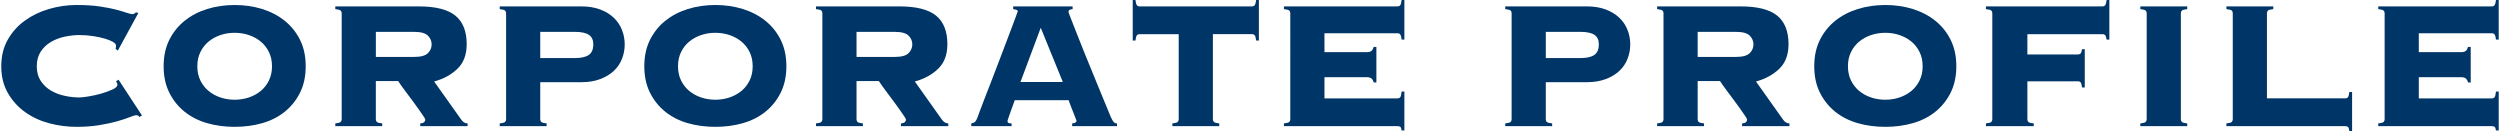
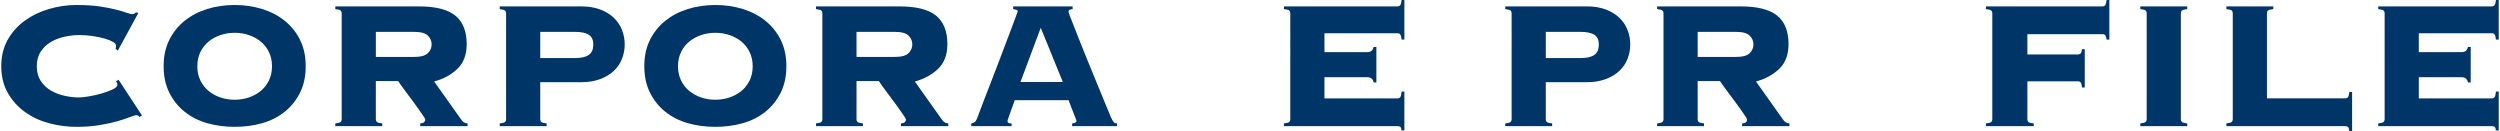
<svg xmlns="http://www.w3.org/2000/svg" version="1.1" id="レイヤー_1" x="0px" y="0px" width="177px" height="9.303px" viewBox="0 0 177 9.303" style="enable-background:new 0 0 177 9.303;" xml:space="preserve">
  <style type="text/css">
	.st0{fill:#003567;}
</style>
  <g>
    <g>
      <path class="st0" d="M8.183,3.467c0.011-0.032,0.019-0.067,0.024-0.105c0.005-0.037,0.008-0.083,0.008-0.137    c0-0.086-0.073-0.172-0.218-0.258S7.659,2.803,7.417,2.732c-0.242-0.069-0.519-0.129-0.83-0.177    c-0.312-0.049-0.64-0.072-0.983-0.072c-0.323,0-0.661,0.037-1.016,0.112c-0.355,0.075-0.68,0.199-0.976,0.371    s-0.538,0.4-0.726,0.685c-0.188,0.285-0.282,0.632-0.282,1.04c0,0.409,0.094,0.756,0.282,1.04c0.188,0.285,0.43,0.514,0.726,0.686    s0.621,0.296,0.976,0.37C4.942,6.862,5.281,6.9,5.604,6.9c0.14,0,0.36-0.024,0.661-0.072c0.301-0.049,0.602-0.115,0.903-0.202    c0.301-0.086,0.567-0.183,0.798-0.29c0.231-0.107,0.347-0.22,0.347-0.339c0-0.053-0.011-0.097-0.032-0.129    C8.258,5.836,8.236,5.799,8.215,5.756l0.177-0.113l1.66,2.531L9.859,8.287C9.838,8.233,9.809,8.198,9.771,8.182    C9.733,8.166,9.688,8.158,9.634,8.158c-0.075,0-0.226,0.046-0.451,0.137c-0.226,0.092-0.519,0.188-0.879,0.29    c-0.36,0.103-0.782,0.193-1.266,0.274C6.555,8.939,6.012,8.98,5.41,8.98c-0.645,0-1.285-0.084-1.918-0.25    c-0.634-0.167-1.204-0.43-1.709-0.79C1.277,7.58,0.869,7.129,0.557,6.586C0.246,6.043,0.09,5.412,0.09,4.691    c0-0.72,0.156-1.352,0.467-1.894c0.312-0.543,0.72-0.994,1.226-1.354c0.505-0.36,1.075-0.632,1.709-0.814    C4.125,0.446,4.765,0.354,5.41,0.354c0.645,0,1.201,0.035,1.668,0.105c0.467,0.07,0.862,0.147,1.185,0.233    c0.312,0.086,0.553,0.159,0.725,0.218C9.161,0.971,9.29,1,9.376,1c0.097,0,0.177-0.043,0.242-0.129l0.177,0.048l-1.451,2.66    L8.183,3.467z" />
      <path class="st0" d="M16.614,0.354c0.688,0,1.335,0.095,1.943,0.282c0.607,0.188,1.139,0.466,1.596,0.831    c0.457,0.365,0.82,0.816,1.088,1.354c0.269,0.538,0.403,1.161,0.403,1.87c0,0.71-0.134,1.333-0.403,1.87    C20.973,7.1,20.61,7.551,20.153,7.916c-0.457,0.365-0.989,0.634-1.596,0.806C17.95,8.895,17.302,8.98,16.614,8.98    c-0.688,0-1.335-0.086-1.942-0.259c-0.607-0.172-1.14-0.44-1.596-0.806c-0.457-0.365-0.82-0.816-1.088-1.354    c-0.269-0.537-0.403-1.16-0.403-1.87c0-0.709,0.134-1.332,0.403-1.87c0.269-0.537,0.631-0.988,1.088-1.354    c0.457-0.365,0.989-0.643,1.596-0.831C15.279,0.449,15.926,0.354,16.614,0.354z M16.614,2.322c-0.354,0-0.69,0.054-1.007,0.161    c-0.317,0.107-0.597,0.261-0.838,0.459c-0.242,0.199-0.436,0.446-0.581,0.741c-0.145,0.296-0.218,0.632-0.218,1.008    c0,0.377,0.073,0.712,0.218,1.008s0.338,0.543,0.581,0.741C15.01,6.64,15.29,6.793,15.607,6.9    c0.317,0.107,0.653,0.161,1.007,0.161s0.69-0.054,1.008-0.161c0.317-0.107,0.596-0.261,0.838-0.46    c0.242-0.198,0.435-0.445,0.58-0.741s0.218-0.631,0.218-1.008c0-0.376-0.073-0.712-0.218-1.008    c-0.145-0.295-0.338-0.542-0.58-0.741c-0.242-0.198-0.521-0.352-0.838-0.459C17.305,2.376,16.969,2.322,16.614,2.322z" />
      <path class="st0" d="M26.609,8.448c0,0.075,0.024,0.137,0.073,0.186c0.048,0.048,0.174,0.083,0.379,0.104v0.193H23.74V8.738    c0.204-0.021,0.331-0.057,0.379-0.104c0.048-0.049,0.073-0.11,0.073-0.186V0.936c0-0.075-0.024-0.138-0.073-0.186    c-0.048-0.049-0.175-0.083-0.379-0.104V0.452h5.901c1.193,0,2.058,0.217,2.595,0.652s0.806,1.11,0.806,2.023    c0,0.741-0.218,1.322-0.653,1.741c-0.436,0.419-0.986,0.72-1.652,0.902l1.902,2.677c0.129,0.193,0.285,0.29,0.467,0.29v0.193    h-3.353V8.738c0.236-0.011,0.354-0.107,0.354-0.29c0-0.021-0.043-0.097-0.129-0.226c-0.086-0.129-0.193-0.285-0.322-0.468    c-0.129-0.183-0.272-0.379-0.427-0.589c-0.156-0.209-0.307-0.411-0.452-0.604s-0.271-0.365-0.379-0.516s-0.177-0.252-0.209-0.307    h-1.58V8.448z M29.318,4.03c0.473,0,0.798-0.088,0.976-0.266s0.266-0.384,0.266-0.621c0-0.235-0.089-0.443-0.266-0.62    c-0.177-0.178-0.502-0.267-0.976-0.267h-2.708V4.03H29.318z" />
      <path class="st0" d="M38.249,8.448c0,0.075,0.024,0.137,0.073,0.186c0.048,0.048,0.174,0.083,0.379,0.104v0.193h-3.321V8.738    c0.204-0.021,0.331-0.057,0.379-0.104c0.048-0.049,0.073-0.11,0.073-0.186V0.936c0-0.075-0.024-0.138-0.073-0.186    c-0.048-0.049-0.175-0.083-0.379-0.104V0.452h5.771c0.505,0,0.951,0.072,1.338,0.217c0.387,0.146,0.709,0.342,0.967,0.589    s0.451,0.535,0.58,0.862c0.129,0.328,0.194,0.669,0.194,1.023c0,0.355-0.064,0.696-0.194,1.024    c-0.129,0.328-0.322,0.612-0.58,0.854c-0.258,0.241-0.581,0.435-0.967,0.58c-0.387,0.146-0.833,0.218-1.338,0.218h-2.902V8.448z     M40.7,4.111c0.451,0,0.782-0.075,0.992-0.226c0.209-0.15,0.314-0.397,0.314-0.742c0-0.312-0.104-0.537-0.314-0.677    c-0.21-0.14-0.541-0.21-0.992-0.21h-2.451v1.854H40.7z" />
      <path class="st0" d="M50.646,0.354c0.688,0,1.335,0.095,1.943,0.282c0.606,0.188,1.139,0.466,1.596,0.831s0.819,0.816,1.088,1.354    c0.269,0.538,0.403,1.161,0.403,1.87c0,0.71-0.135,1.333-0.403,1.87c-0.269,0.538-0.631,0.989-1.088,1.354    s-0.989,0.634-1.596,0.806c-0.607,0.173-1.255,0.259-1.943,0.259s-1.335-0.086-1.942-0.259c-0.607-0.172-1.14-0.44-1.596-0.806    c-0.457-0.365-0.82-0.816-1.088-1.354c-0.269-0.537-0.403-1.16-0.403-1.87c0-0.709,0.134-1.332,0.403-1.87    c0.269-0.537,0.631-0.988,1.088-1.354c0.457-0.365,0.989-0.643,1.596-0.831C49.311,0.449,49.958,0.354,50.646,0.354z     M50.646,2.322c-0.354,0-0.69,0.054-1.007,0.161c-0.317,0.107-0.597,0.261-0.838,0.459c-0.242,0.199-0.436,0.446-0.581,0.741    c-0.145,0.296-0.218,0.632-0.218,1.008c0,0.377,0.073,0.712,0.218,1.008s0.338,0.543,0.581,0.741    c0.242,0.199,0.521,0.353,0.838,0.46c0.317,0.107,0.653,0.161,1.007,0.161s0.69-0.054,1.008-0.161    c0.316-0.107,0.596-0.261,0.838-0.46c0.241-0.198,0.436-0.445,0.58-0.741c0.146-0.296,0.218-0.631,0.218-1.008    c0-0.376-0.072-0.712-0.218-1.008c-0.145-0.295-0.339-0.542-0.58-0.741c-0.242-0.198-0.521-0.352-0.838-0.459    C51.336,2.376,51.001,2.322,50.646,2.322z" />
      <path class="st0" d="M60.642,8.448c0,0.075,0.023,0.137,0.072,0.186c0.049,0.048,0.175,0.083,0.379,0.104v0.193h-3.321V8.738    c0.204-0.021,0.331-0.057,0.379-0.104c0.049-0.049,0.072-0.11,0.072-0.186V0.936c0-0.075-0.023-0.138-0.072-0.186    c-0.048-0.049-0.175-0.083-0.379-0.104V0.452h5.9c1.193,0,2.059,0.217,2.596,0.652s0.807,1.11,0.807,2.023    c0,0.741-0.218,1.322-0.653,1.741s-0.986,0.72-1.652,0.902l1.902,2.677c0.129,0.193,0.284,0.29,0.468,0.29v0.193h-3.354V8.738    c0.236-0.011,0.354-0.107,0.354-0.29c0-0.021-0.043-0.097-0.129-0.226s-0.193-0.285-0.322-0.468s-0.271-0.379-0.428-0.589    c-0.155-0.209-0.306-0.411-0.451-0.604c-0.145-0.193-0.271-0.365-0.379-0.516s-0.177-0.252-0.209-0.307h-1.58V8.448z M63.35,4.03    c0.473,0,0.798-0.088,0.976-0.266c0.177-0.178,0.266-0.384,0.266-0.621c0-0.235-0.089-0.443-0.266-0.62    c-0.178-0.178-0.503-0.267-0.976-0.267h-2.708V4.03H63.35z" />
      <path class="st0" d="M71.331,8.577c0,0.054,0.019,0.094,0.056,0.121c0.038,0.026,0.116,0.04,0.234,0.04v0.193h-2.854V8.738    c0.118-0.021,0.204-0.057,0.258-0.104c0.054-0.049,0.107-0.138,0.161-0.267c0.021-0.054,0.075-0.198,0.161-0.436    c0.086-0.235,0.199-0.534,0.339-0.895c0.14-0.359,0.295-0.76,0.468-1.201c0.171-0.44,0.344-0.889,0.516-1.346    s0.341-0.903,0.508-1.338c0.166-0.436,0.314-0.825,0.443-1.169s0.233-0.623,0.314-0.839c0.08-0.215,0.121-0.327,0.121-0.338    c0-0.054-0.035-0.092-0.105-0.113c-0.069-0.021-0.143-0.037-0.218-0.048V0.452h4.208v0.193c-0.086,0.011-0.156,0.026-0.209,0.048    c-0.055,0.021-0.081,0.075-0.081,0.161c0,0.021,0.051,0.161,0.153,0.419c0.102,0.259,0.233,0.595,0.395,1.008    c0.161,0.414,0.347,0.882,0.557,1.402c0.209,0.521,0.427,1.054,0.652,1.597c0.227,0.543,0.443,1.072,0.653,1.588    s0.4,0.979,0.572,1.387c0.086,0.193,0.158,0.322,0.218,0.387c0.059,0.064,0.137,0.097,0.233,0.097v0.193h-3.176V8.738    c0.204-0.011,0.307-0.075,0.307-0.193c0-0.011-0.027-0.083-0.081-0.218s-0.112-0.285-0.177-0.451    c-0.064-0.167-0.127-0.325-0.186-0.476c-0.06-0.15-0.095-0.253-0.105-0.307h-3.82c-0.107,0.29-0.193,0.526-0.258,0.709    c-0.064,0.184-0.116,0.328-0.153,0.436c-0.038,0.107-0.064,0.186-0.081,0.234C71.338,8.521,71.331,8.556,71.331,8.577z     M75.248,5.804l-1.563-3.837L72.25,5.804H75.248z" />
-       <path class="st0" d="M83.002,8.738c0.204-0.021,0.33-0.057,0.379-0.104c0.048-0.049,0.072-0.11,0.072-0.186V2.419H80.68    c-0.086,0-0.15,0.029-0.193,0.088c-0.043,0.06-0.075,0.181-0.097,0.363h-0.193V0h0.193c0.021,0.184,0.054,0.304,0.097,0.363    c0.043,0.059,0.107,0.089,0.193,0.089h7.965c0.086,0,0.15-0.03,0.193-0.089c0.043-0.06,0.075-0.18,0.097-0.363h0.193v2.87h-0.193    c-0.021-0.183-0.054-0.304-0.097-0.363c-0.043-0.059-0.107-0.088-0.193-0.088h-2.773v6.029c0,0.075,0.024,0.137,0.073,0.186    c0.048,0.048,0.174,0.083,0.378,0.104v0.193h-3.32V8.738z" />
      <path class="st0" d="M97.255,5.836c-0.022-0.107-0.067-0.195-0.138-0.266c-0.07-0.069-0.186-0.104-0.347-0.104h-2.998v1.499h5.175    c0.086,0,0.15-0.029,0.193-0.089c0.043-0.059,0.075-0.19,0.097-0.395h0.193v2.757h-0.193c-0.021-0.14-0.054-0.226-0.097-0.258    s-0.107-0.049-0.193-0.049h-8.045V8.738c0.204-0.021,0.331-0.057,0.379-0.104c0.049-0.049,0.072-0.11,0.072-0.186V0.936    c0-0.075-0.023-0.138-0.072-0.186c-0.048-0.049-0.175-0.083-0.379-0.104V0.452h8.045c0.086,0,0.15-0.03,0.193-0.089    c0.043-0.06,0.075-0.18,0.097-0.363h0.193v2.806h-0.193c-0.021-0.183-0.054-0.304-0.097-0.363    c-0.043-0.059-0.107-0.088-0.193-0.088h-5.175v1.338h2.998c0.161,0,0.276-0.035,0.347-0.105c0.07-0.069,0.115-0.158,0.138-0.266    h0.193v2.515H97.255z" />
      <path class="st0" d="M109.442,8.448c0,0.075,0.023,0.137,0.072,0.186c0.049,0.048,0.175,0.083,0.379,0.104v0.193h-3.321V8.738    c0.204-0.021,0.331-0.057,0.379-0.104c0.049-0.049,0.072-0.11,0.072-0.186V0.936c0-0.075-0.023-0.138-0.072-0.186    c-0.048-0.049-0.175-0.083-0.379-0.104V0.452h5.771c0.505,0,0.951,0.072,1.338,0.217c0.388,0.146,0.71,0.342,0.968,0.589    s0.451,0.535,0.58,0.862c0.129,0.328,0.193,0.669,0.193,1.023c0,0.355-0.064,0.696-0.193,1.024s-0.322,0.612-0.58,0.854    c-0.258,0.241-0.58,0.435-0.968,0.58c-0.387,0.146-0.833,0.218-1.338,0.218h-2.901V8.448z M111.893,4.111    c0.451,0,0.782-0.075,0.991-0.226c0.21-0.15,0.314-0.397,0.314-0.742c0-0.312-0.104-0.537-0.314-0.677    c-0.209-0.14-0.54-0.21-0.991-0.21h-2.45v1.854H111.893z" />
      <path class="st0" d="M120.195,8.448c0,0.075,0.023,0.137,0.072,0.186c0.049,0.048,0.175,0.083,0.379,0.104v0.193h-3.321V8.738    c0.204-0.021,0.331-0.057,0.379-0.104c0.049-0.049,0.072-0.11,0.072-0.186V0.936c0-0.075-0.023-0.138-0.072-0.186    c-0.048-0.049-0.175-0.083-0.379-0.104V0.452h5.9c1.193,0,2.059,0.217,2.596,0.652s0.807,1.11,0.807,2.023    c0,0.741-0.218,1.322-0.653,1.741s-0.986,0.72-1.652,0.902l1.902,2.677c0.129,0.193,0.284,0.29,0.468,0.29v0.193h-3.354V8.738    c0.236-0.011,0.354-0.107,0.354-0.29c0-0.021-0.043-0.097-0.129-0.226s-0.193-0.285-0.322-0.468s-0.271-0.379-0.428-0.589    c-0.155-0.209-0.306-0.411-0.451-0.604c-0.145-0.193-0.271-0.365-0.379-0.516s-0.177-0.252-0.209-0.307h-1.58V8.448z     M122.903,4.03c0.473,0,0.798-0.088,0.976-0.266c0.177-0.178,0.266-0.384,0.266-0.621c0-0.235-0.089-0.443-0.266-0.62    c-0.178-0.178-0.503-0.267-0.976-0.267h-2.708V4.03H122.903z" />
-       <path class="st0" d="M133.479,0.354c0.688,0,1.335,0.095,1.942,0.282c0.606,0.188,1.139,0.466,1.596,0.831    s0.819,0.816,1.088,1.354c0.269,0.538,0.403,1.161,0.403,1.87c0,0.71-0.135,1.333-0.403,1.87    c-0.269,0.538-0.631,0.989-1.088,1.354s-0.989,0.634-1.596,0.806c-0.607,0.173-1.255,0.259-1.942,0.259    c-0.688,0-1.336-0.086-1.943-0.259c-0.607-0.172-1.139-0.44-1.596-0.806s-0.819-0.816-1.088-1.354    c-0.27-0.537-0.403-1.16-0.403-1.87c0-0.709,0.134-1.332,0.403-1.87c0.269-0.537,0.631-0.988,1.088-1.354s0.988-0.643,1.596-0.831    C132.144,0.449,132.791,0.354,133.479,0.354z M133.479,2.322c-0.355,0-0.691,0.054-1.008,0.161    c-0.317,0.107-0.597,0.261-0.839,0.459c-0.241,0.199-0.435,0.446-0.58,0.741c-0.146,0.296-0.218,0.632-0.218,1.008    c0,0.377,0.072,0.712,0.218,1.008s0.339,0.543,0.58,0.741c0.242,0.199,0.521,0.353,0.839,0.46    c0.316,0.107,0.652,0.161,1.008,0.161c0.354,0,0.69-0.054,1.007-0.161c0.317-0.107,0.597-0.261,0.839-0.46    c0.241-0.198,0.436-0.445,0.58-0.741c0.146-0.296,0.218-0.631,0.218-1.008c0-0.376-0.072-0.712-0.218-1.008    c-0.145-0.295-0.339-0.542-0.58-0.741c-0.242-0.198-0.521-0.352-0.839-0.459C134.17,2.376,133.834,2.322,133.479,2.322z" />
      <path class="st0" d="M149.149,2.806c-0.022-0.15-0.055-0.253-0.097-0.307c-0.043-0.054-0.108-0.08-0.193-0.08h-5.32v1.435h3.579    c0.086,0,0.15-0.024,0.193-0.072c0.043-0.049,0.075-0.148,0.097-0.299h0.193v2.709h-0.193c-0.021-0.183-0.054-0.301-0.097-0.355    c-0.043-0.054-0.107-0.08-0.193-0.08h-3.579v2.692c0,0.075,0.023,0.137,0.072,0.186c0.049,0.048,0.175,0.083,0.379,0.104v0.193    h-3.386V8.738c0.204-0.021,0.331-0.057,0.379-0.104c0.049-0.049,0.072-0.11,0.072-0.186V0.936c0-0.075-0.023-0.138-0.072-0.186    c-0.048-0.049-0.175-0.083-0.379-0.104V0.452h8.255c0.085,0,0.15-0.03,0.193-0.089c0.042-0.06,0.074-0.18,0.097-0.363h0.193v2.806    H149.149z" />
      <path class="st0" d="M151.535,8.738c0.204-0.021,0.33-0.057,0.379-0.104c0.048-0.049,0.072-0.11,0.072-0.186V0.936    c0-0.075-0.024-0.138-0.072-0.186c-0.049-0.049-0.175-0.083-0.379-0.104V0.452h3.321v0.193c-0.205,0.021-0.331,0.056-0.379,0.104    c-0.049,0.048-0.073,0.11-0.073,0.186v7.513c0,0.075,0.024,0.137,0.073,0.186c0.048,0.048,0.174,0.083,0.379,0.104v0.193h-3.321    V8.738z" />
      <path class="st0" d="M166.045,6.965c0.086,0,0.15-0.029,0.193-0.089c0.043-0.059,0.075-0.18,0.097-0.362h0.193v2.789h-0.193    c-0.021-0.172-0.054-0.277-0.097-0.314c-0.043-0.038-0.107-0.057-0.193-0.057h-8.416V8.738c0.204-0.021,0.331-0.057,0.379-0.104    c0.049-0.049,0.072-0.11,0.072-0.186V0.936c0-0.075-0.023-0.138-0.072-0.186c-0.048-0.049-0.175-0.083-0.379-0.104V0.452h3.321    v0.193c-0.204,0.021-0.33,0.056-0.379,0.104c-0.049,0.048-0.072,0.11-0.072,0.186v6.029H166.045z" />
      <path class="st0" d="M174.734,5.836c-0.022-0.107-0.067-0.195-0.138-0.266c-0.07-0.069-0.186-0.104-0.347-0.104h-2.998v1.499    h5.175c0.086,0,0.15-0.029,0.193-0.089c0.043-0.059,0.075-0.19,0.097-0.395h0.193v2.757h-0.193    c-0.021-0.14-0.054-0.226-0.097-0.258s-0.107-0.049-0.193-0.049h-8.045V8.738c0.204-0.021,0.331-0.057,0.379-0.104    c0.049-0.049,0.072-0.11,0.072-0.186V0.936c0-0.075-0.023-0.138-0.072-0.186c-0.048-0.049-0.175-0.083-0.379-0.104V0.452h8.045    c0.086,0,0.15-0.03,0.193-0.089c0.043-0.06,0.075-0.18,0.097-0.363h0.193v2.806h-0.193c-0.021-0.183-0.054-0.304-0.097-0.363    c-0.043-0.059-0.107-0.088-0.193-0.088h-5.175v1.338h2.998c0.161,0,0.276-0.035,0.347-0.105c0.07-0.069,0.115-0.158,0.138-0.266    h0.193v2.515H174.734z" />
    </g>
  </g>
</svg>